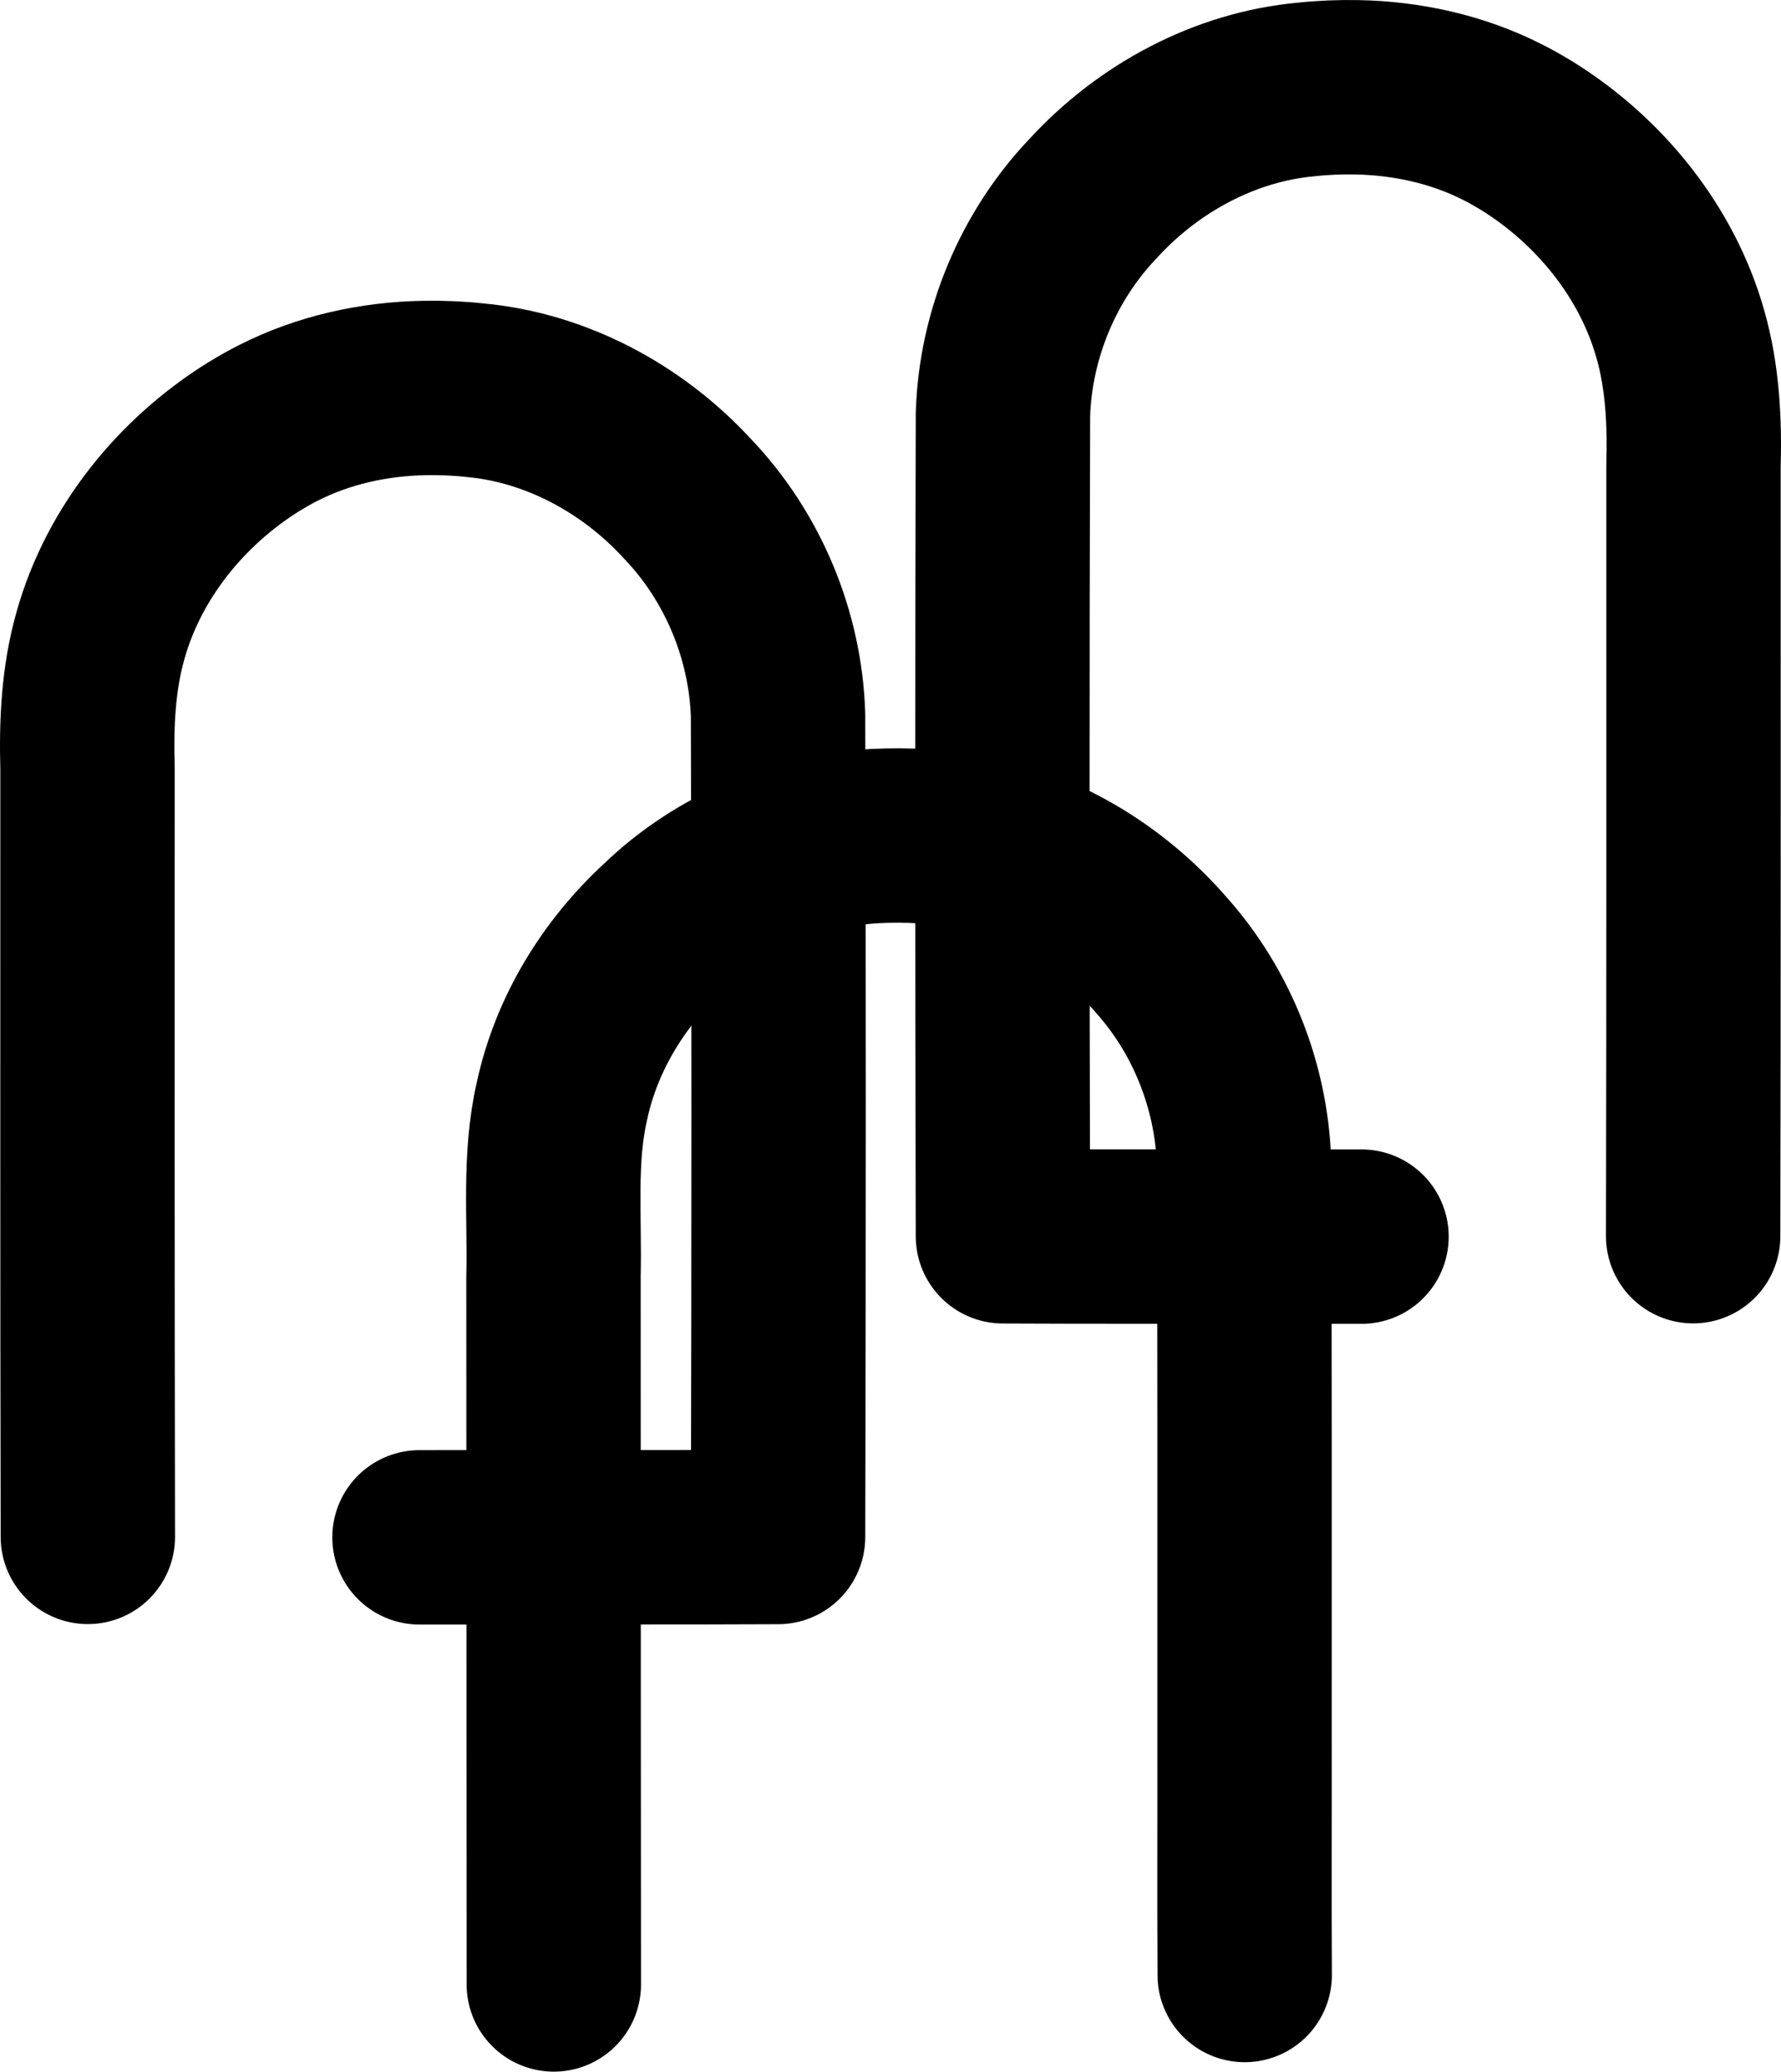
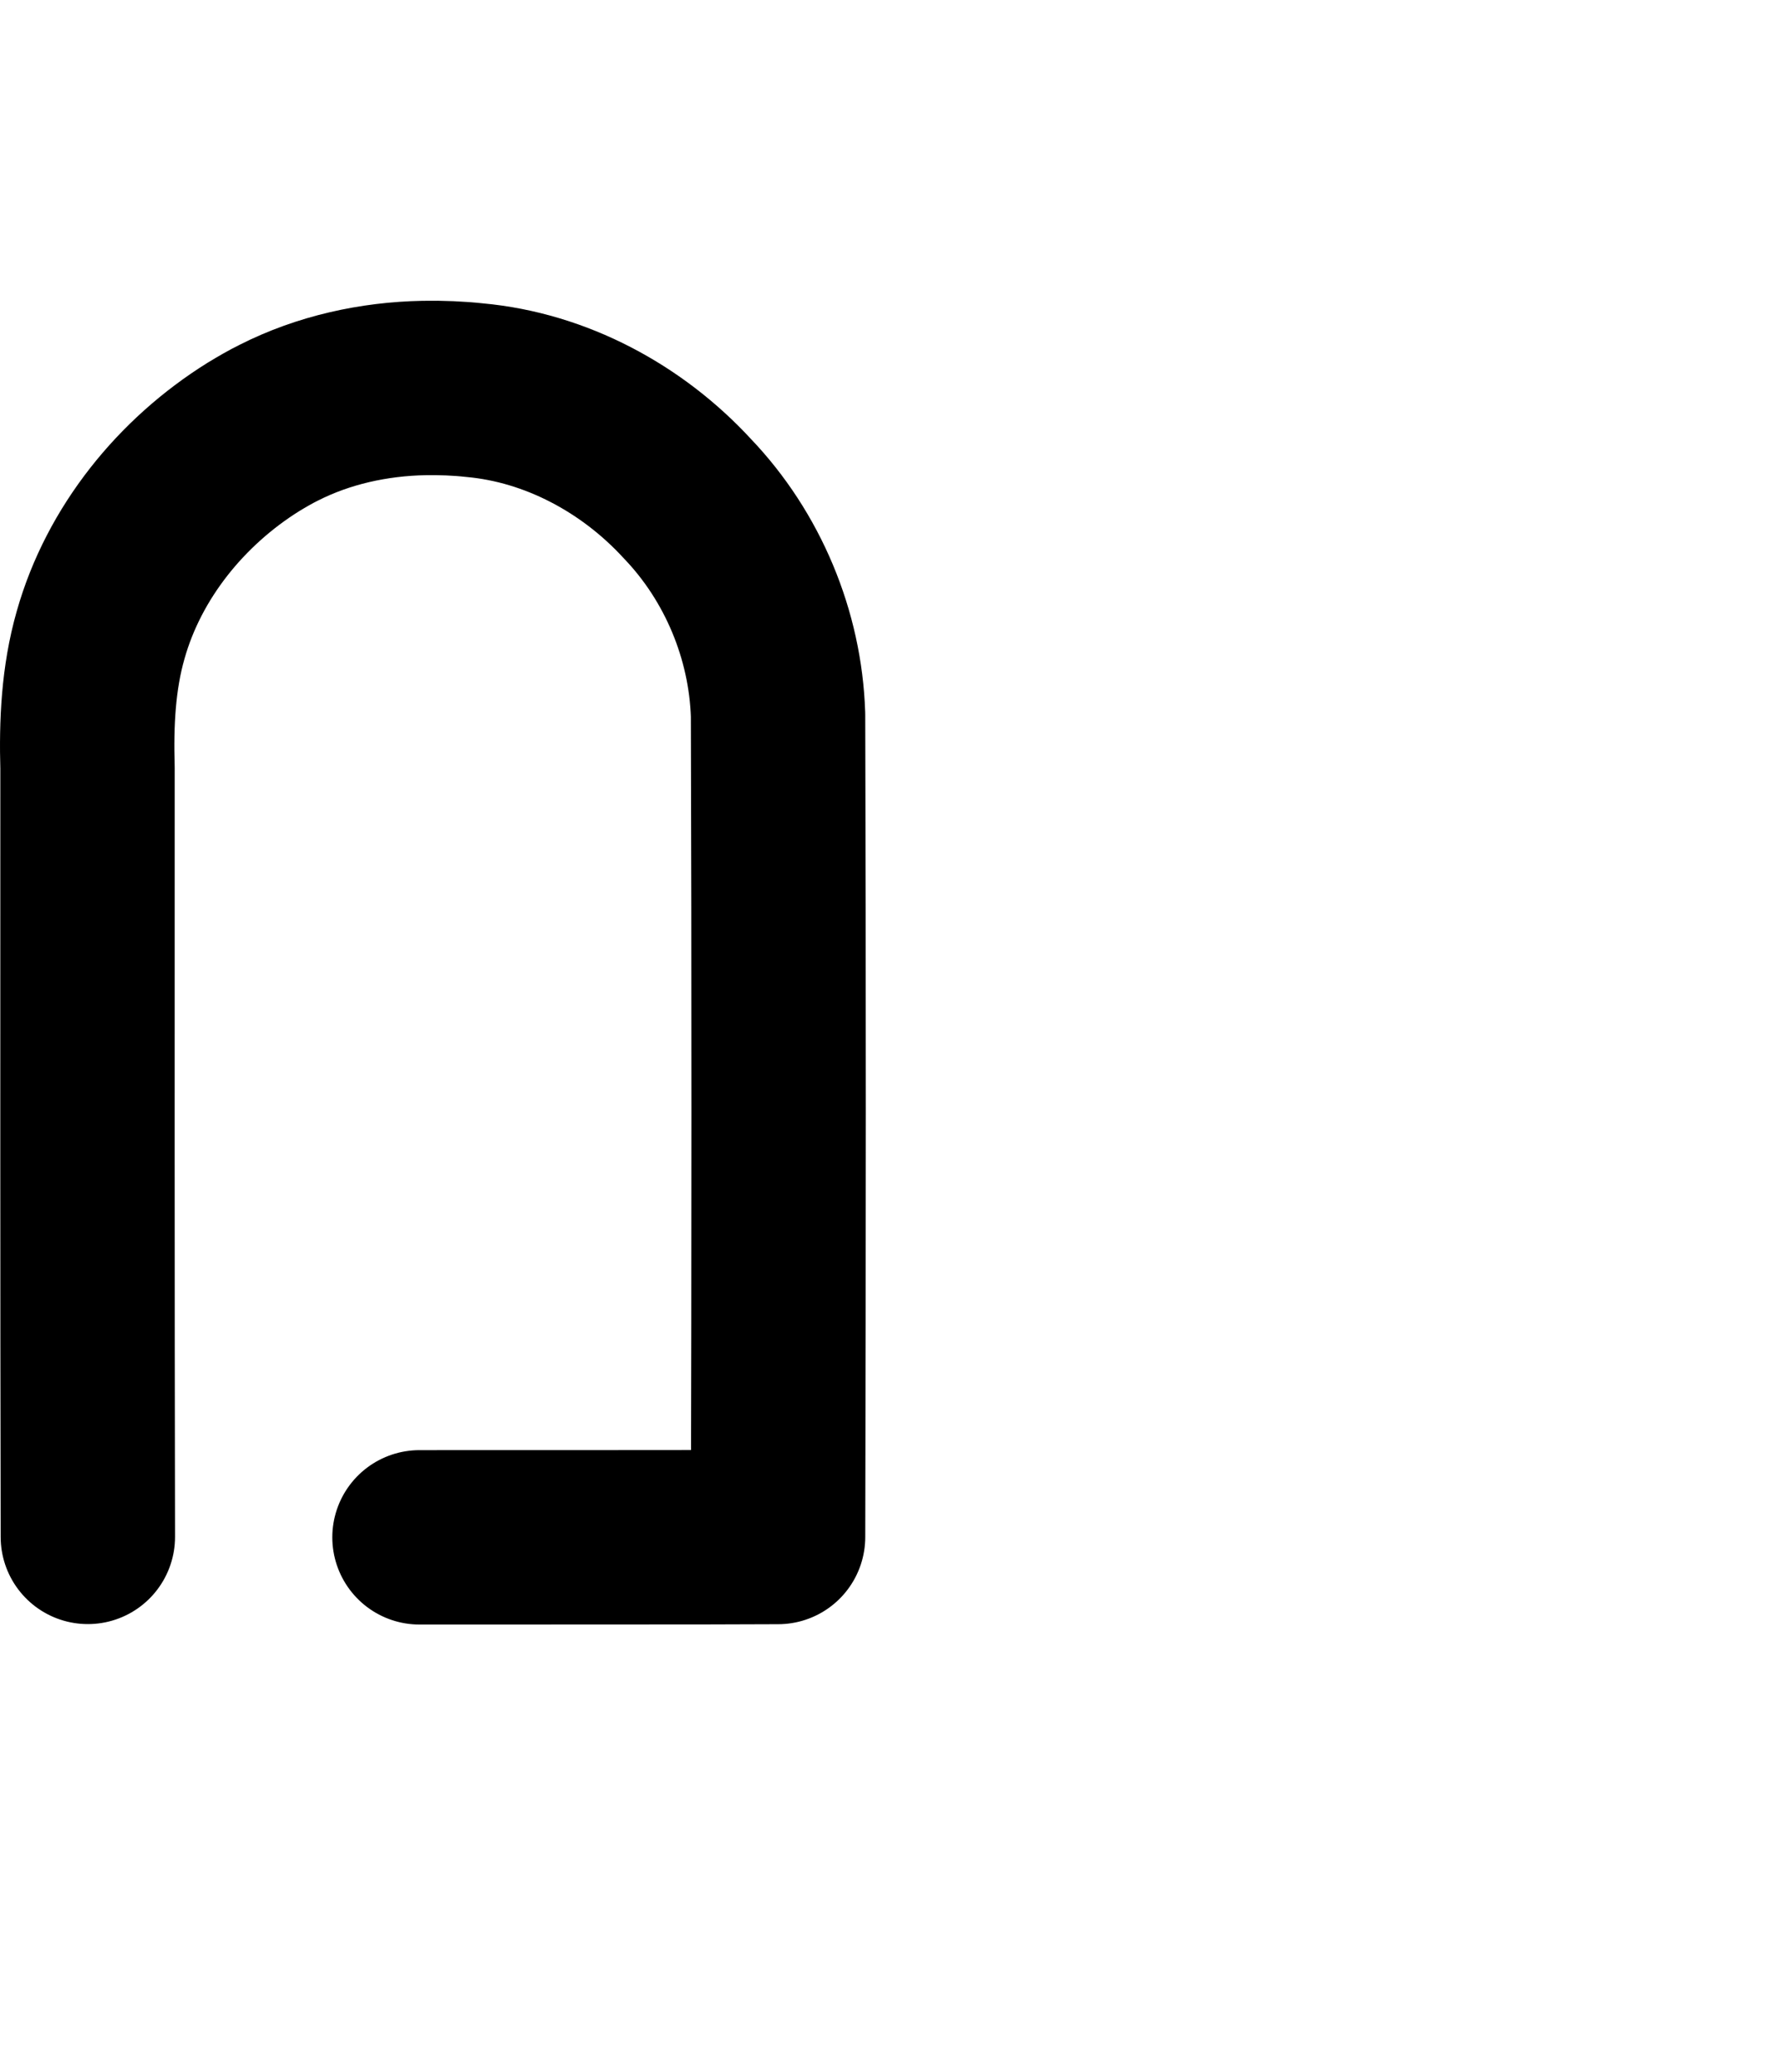
<svg xmlns="http://www.w3.org/2000/svg" xmlns:ns1="http://sodipodi.sourceforge.net/DTD/sodipodi-0.dtd" xmlns:ns2="http://www.inkscape.org/namespaces/inkscape" width="100%" height="100%" viewBox="0 0 153.208 178.182" version="1.1" id="svg12" ns1:docname="ana-logo-path-7.svg" ns2:version="1.4 (1:1.4+202410151214+e7c3feb100)" xml:space="preserve">
  <defs id="defs16" />
  <ns1:namedview id="namedview14" pagecolor="#505050" bordercolor="#eeeeee" borderopacity="1" ns2:showpageshadow="0" ns2:pageopacity="0" ns2:pagecheckerboard="0" ns2:deskcolor="#505050" ns2:document-units="pt" showgrid="false" ns2:zoom="1.2787358" ns2:cx="-103.22695" ns2:cy="8.9932572" ns2:window-width="1920" ns2:window-height="1011" ns2:window-x="0" ns2:window-y="0" ns2:window-maximized="1" ns2:current-layer="svg12" />
  <path id="path547" style="mix-blend-mode: normal; fill: none; fill-opacity: 1; stroke: rgb(0, 0, 0); stroke-width: 15px; stroke-linecap: round; stroke-linejoin: round; stroke-opacity: 1;" d="m 36.086,132.226 c 3.722,-0.005 27.134,0.007 30.846,-0.029 0.059,-24.324 0.067,-49.718 -0.002,-70.706 -0.219,-6.88 -3.039,-13.632 -7.803,-18.605 -4.729,-5.146 -11.294,-8.695 -18.298,-9.328 -1.315,-0.148 -2.922,-0.216 -4.344,-0.187 v 5e-5 c -4.321,0.082 -8.656,1.03 -12.52,2.994 -0.618,0.3 -1.475,0.795 -2.16,1.212 -6.203,3.865 -11.145,9.948 -13.145,17.023 -1.067,3.719 -1.241,7.615 -1.131,11.46 -2.1e-4,22.042 -0.017,44.084 0.028,66.127" ns1:nodetypes="cccccccccccc" class="svg-elem-1" />
-   <path id="path547-3" style="mix-blend-mode: normal; fill: none; fill-opacity: 1; stroke: rgb(0, 0, 0); stroke-width: 15px; stroke-linecap: round; stroke-linejoin: round; stroke-opacity: 1;" d="m 117.122,106.362 c -3.722,-0.005 -27.134,0.007 -30.846,-0.029 -0.059,-24.324 -0.067,-49.718 0.002,-70.706 0.219,-6.88 3.039,-13.632 7.803,-18.605 4.729,-5.146 11.294,-8.695 18.298,-9.328 1.315,-0.148 2.922,-0.216 4.344,-0.187 v 5e-5 c 4.321,0.082 8.656,1.03 12.52,2.994 0.618,0.3 1.475,0.795 2.16,1.212 6.203,3.865 11.145,9.948 13.145,17.023 1.067,3.719 1.241,7.615 1.131,11.46 2.1e-4,22.042 0.017,44.084 -0.028,66.127" ns1:nodetypes="cccccccccccc" class="svg-elem-2" />
-   <path style="mix-blend-mode: normal; fill: none; stroke: rgb(0, 0, 0); stroke-width: 15px; stroke-linecap: round; stroke-linejoin: round; stroke-opacity: 1;" d="m 107.074,169.869 c -0.041,-6.894 -0.002,-13.793 -0.014,-20.688 -0.009,-16.43 0.029,-32.862 -0.048,-49.291 -0.234,-6.492 -2.761,-12.873 -7.09,-17.724 -3.912,-4.523 -9.155,-7.963 -14.979,-9.419 -0.367,-0.094 -0.85,-0.199 -1.336,-0.297 -2.741,-0.523 -5.54,-0.676 -8.324,-0.539 h 4e-5 c -6.729,0.358 -13.312,3.138 -18.17,7.824 -4.321,3.966 -7.527,9.192 -8.768,14.948 -1.142,4.95 -0.608,10.059 -0.732,15.088 -2.8e-4,20.304 0.028,60.911 0.028,60.911" id="path6" ns1:nodetypes="cccccccccccc" class="svg-elem-3" />
  <style>@keyframes animate-svg-stroke-1{0%{stroke-dashoffset:529.354px;stroke-dasharray:264.677px}10%{stroke-dashoffset:264.677px;stroke-dasharray:264.677px}20%{stroke-dashoffset:0;stroke-dasharray:264.677px}}.svg-elem-1{animation:animate-svg-stroke-1 20s cubic-bezier(0.47, 0, 0.745, 0.715) 0s both infinite}@keyframes animate-svg-stroke-2{0%{stroke-dashoffset:529.354px;stroke-dasharray:264.677px}10%{stroke-dashoffset:264.677px;stroke-dasharray:264.677px}20%{stroke-dashoffset:0;stroke-dasharray:264.677px}}.svg-elem-2{animation:animate-svg-stroke-2 20s cubic-bezier(0.47, 0, 0.745, 0.715) 0.5s both infinite}@keyframes animate-svg-stroke-3{0%{stroke-dashoffset:466.023px;stroke-dasharray:233.011px}10%{stroke-dashoffset:233.011px;stroke-dasharray:233.011px}20%{stroke-dashoffset:0;stroke-dasharray:233.011px}}.svg-elem-3{animation:animate-svg-stroke-3 20s cubic-bezier(0.47, 0, 0.745, 0.715) 1s both infinite}</style>
</svg>